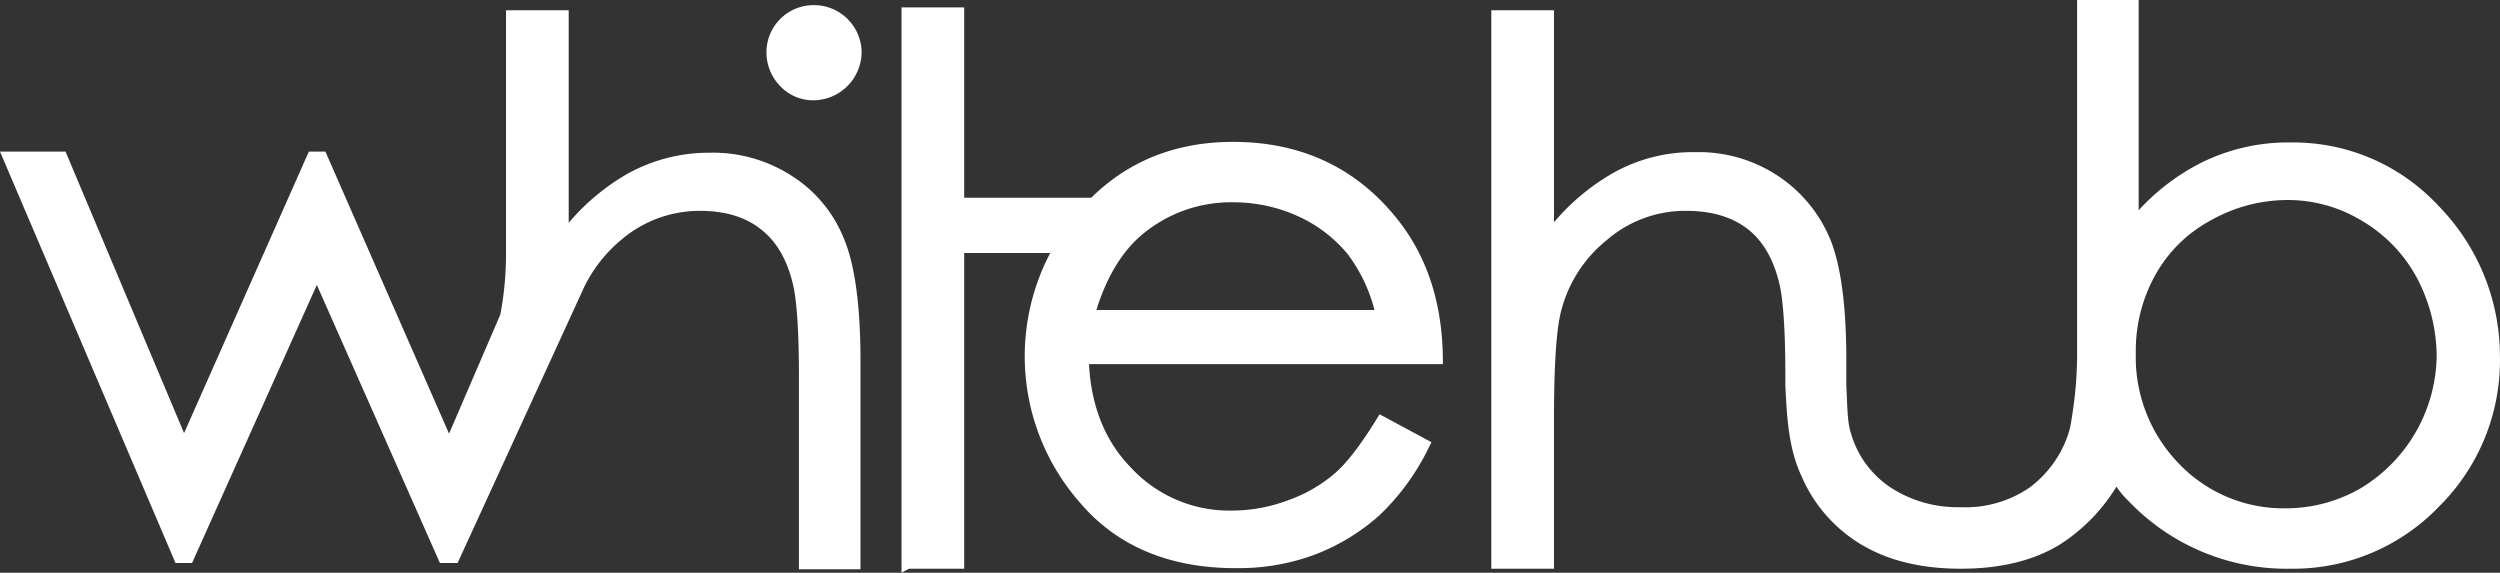
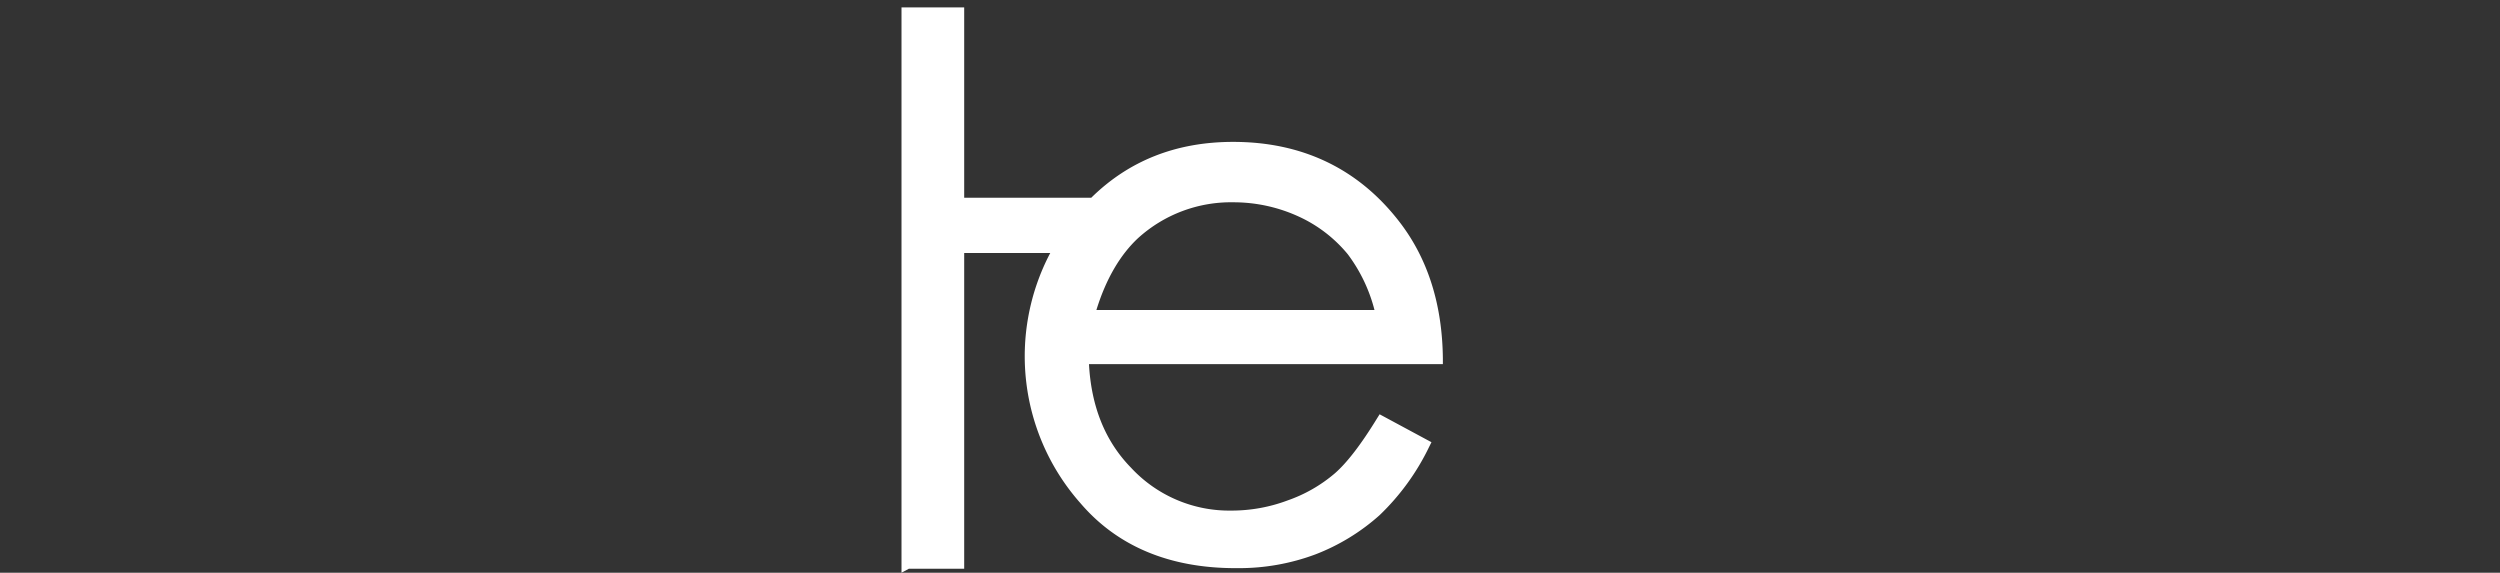
<svg xmlns="http://www.w3.org/2000/svg" viewBox="0 0 438.71 100.5">
  <rect x="0" y="0" width="438.71" height="100.5" fill="#333333" stroke="none" />
  <defs>
    <style>.cls-1{fill:#fff;}</style>
  </defs>
  <title>logo-white</title>
  <g id="Livello_2" data-name="Livello 2">
    <g id="Livello_1-2" data-name="Livello 1">
-       <path class="cls-1" d="M142.8.9a8.28,8.28,0,0,0-8.3,8.3,8.49,8.49,0,0,0,2.4,5.9,7.94,7.94,0,0,0,5.8,2.5h.1a8.52,8.52,0,0,0,8.4-8.4A8.36,8.36,0,0,0,142.8.9Z" />
      <path class="cls-1" d="M251.2,77.6l-9.1-4.9-.5.8c-2.7,4.4-5.2,7.7-7.4,9.6a25.76,25.76,0,0,1-8.2,4.7,28,28,0,0,1-9.9,1.8h0a23.51,23.51,0,0,1-17.6-7.5c-4.6-4.7-7-10.8-7.4-18.2h62.1v-1c-.1-9.6-2.7-17.7-7.8-24.2-7.2-9.2-17-13.8-29-13.8-10,0-18.3,3.3-24.9,9.8H169.2V1.3h-11v99.2l1.3-.7h9.7V44.4h15.1a38.9,38.9,0,0,0,5.3,43.9c6.5,7.6,15.7,11.4,27.2,11.4h.6a38.25,38.25,0,0,0,13.4-2.4,36.56,36.56,0,0,0,11.3-6.9,41.49,41.49,0,0,0,8.7-12ZM192.4,54.4c1.7-5.5,4.2-9.7,7.3-12.6a24.25,24.25,0,0,1,16.8-6.3h.1A27.39,27.39,0,0,1,227.9,38a24.19,24.19,0,0,1,8.6,6.6,27.77,27.77,0,0,1,4.7,9.8Z" />
-       <path class="cls-1" d="M427.8,36a34.7,34.7,0,0,0-25.7-11,34.31,34.31,0,0,0-15.7,3.5,38.3,38.3,0,0,0-11.1,8.4V0H364.5V61.7a68.6,68.6,0,0,1-1,12,13.65,13.65,0,0,1-.7,2.9,19.32,19.32,0,0,1-6.7,9A19.87,19.87,0,0,1,344,89a21.48,21.48,0,0,1-12.3-3.5,17.06,17.06,0,0,1-6.9-9.5c-.6-1.9-.6-4.1-.8-8.4V63.1c0-9.6-1-16.8-2.9-21.3a24.65,24.65,0,0,0-9.2-11,25.18,25.18,0,0,0-14.4-4.1A28.48,28.48,0,0,0,283,30.4,39,39,0,0,0,272.7,39V1.8h-11v98h11V73.4c0-9.1.4-15.4,1.2-18.6A23.35,23.35,0,0,1,282,42.1,21,21,0,0,1,295.7,37h.2c4.5,0,8.1,1.1,10.8,3.2s4.6,5.4,5.6,9.8c.6,2.6,1,7.9,1,15.8v1.7c.3,7.1.8,11.7,2.9,16.2a25.83,25.83,0,0,0,10.5,11.9q7.05,4.2,17.4,4.2c6.9,0,12.7-1.4,17.3-4.2a31.43,31.43,0,0,0,10-10.2,16.38,16.38,0,0,0,2.1,2.5A38.36,38.36,0,0,0,402,99.8a35.43,35.43,0,0,0,26-10.9,36.08,36.08,0,0,0,10.7-26.3A37.78,37.78,0,0,0,427.8,36Zm-.2,26.2a27.55,27.55,0,0,1-13.2,23.4,26.25,26.25,0,0,1-13,3.6h-.2a25.36,25.36,0,0,1-18.7-7.7A26.77,26.77,0,0,1,374.8,62a27.31,27.31,0,0,1,3.4-13.7,24.22,24.22,0,0,1,9.7-9.6,27.44,27.44,0,0,1,13.4-3.6h.1a25,25,0,0,1,13,3.6,25.87,25.87,0,0,1,9.7,10A30.1,30.1,0,0,1,427.6,62.2Z" />
-       <path class="cls-1" d="M139,30.9a25.4,25.4,0,0,0-14.4-4.1,29.52,29.52,0,0,0-14.5,3.7,39,39,0,0,0-10.3,8.6V1.8h-11V44.3a57.42,57.42,0,0,1-1,10.9l-9,20.9L57.1,26.6H54.2L32.3,76,11.5,26.6H0L30.8,98.8h2.9L55.6,50,77.2,98.8h3.1l22.2-48.4a25,25,0,0,1,6.5-8.3A21.21,21.21,0,0,1,122.8,37q6.75,0,10.8,3.3c2.7,2.1,4.6,5.4,5.6,9.8.6,2.6,1,7.9,1,15.8v34H151V63.2c0-9.6-1-16.8-2.9-21.3A23.23,23.23,0,0,0,139,30.9Z" />
    </g>
  </g>
</svg>